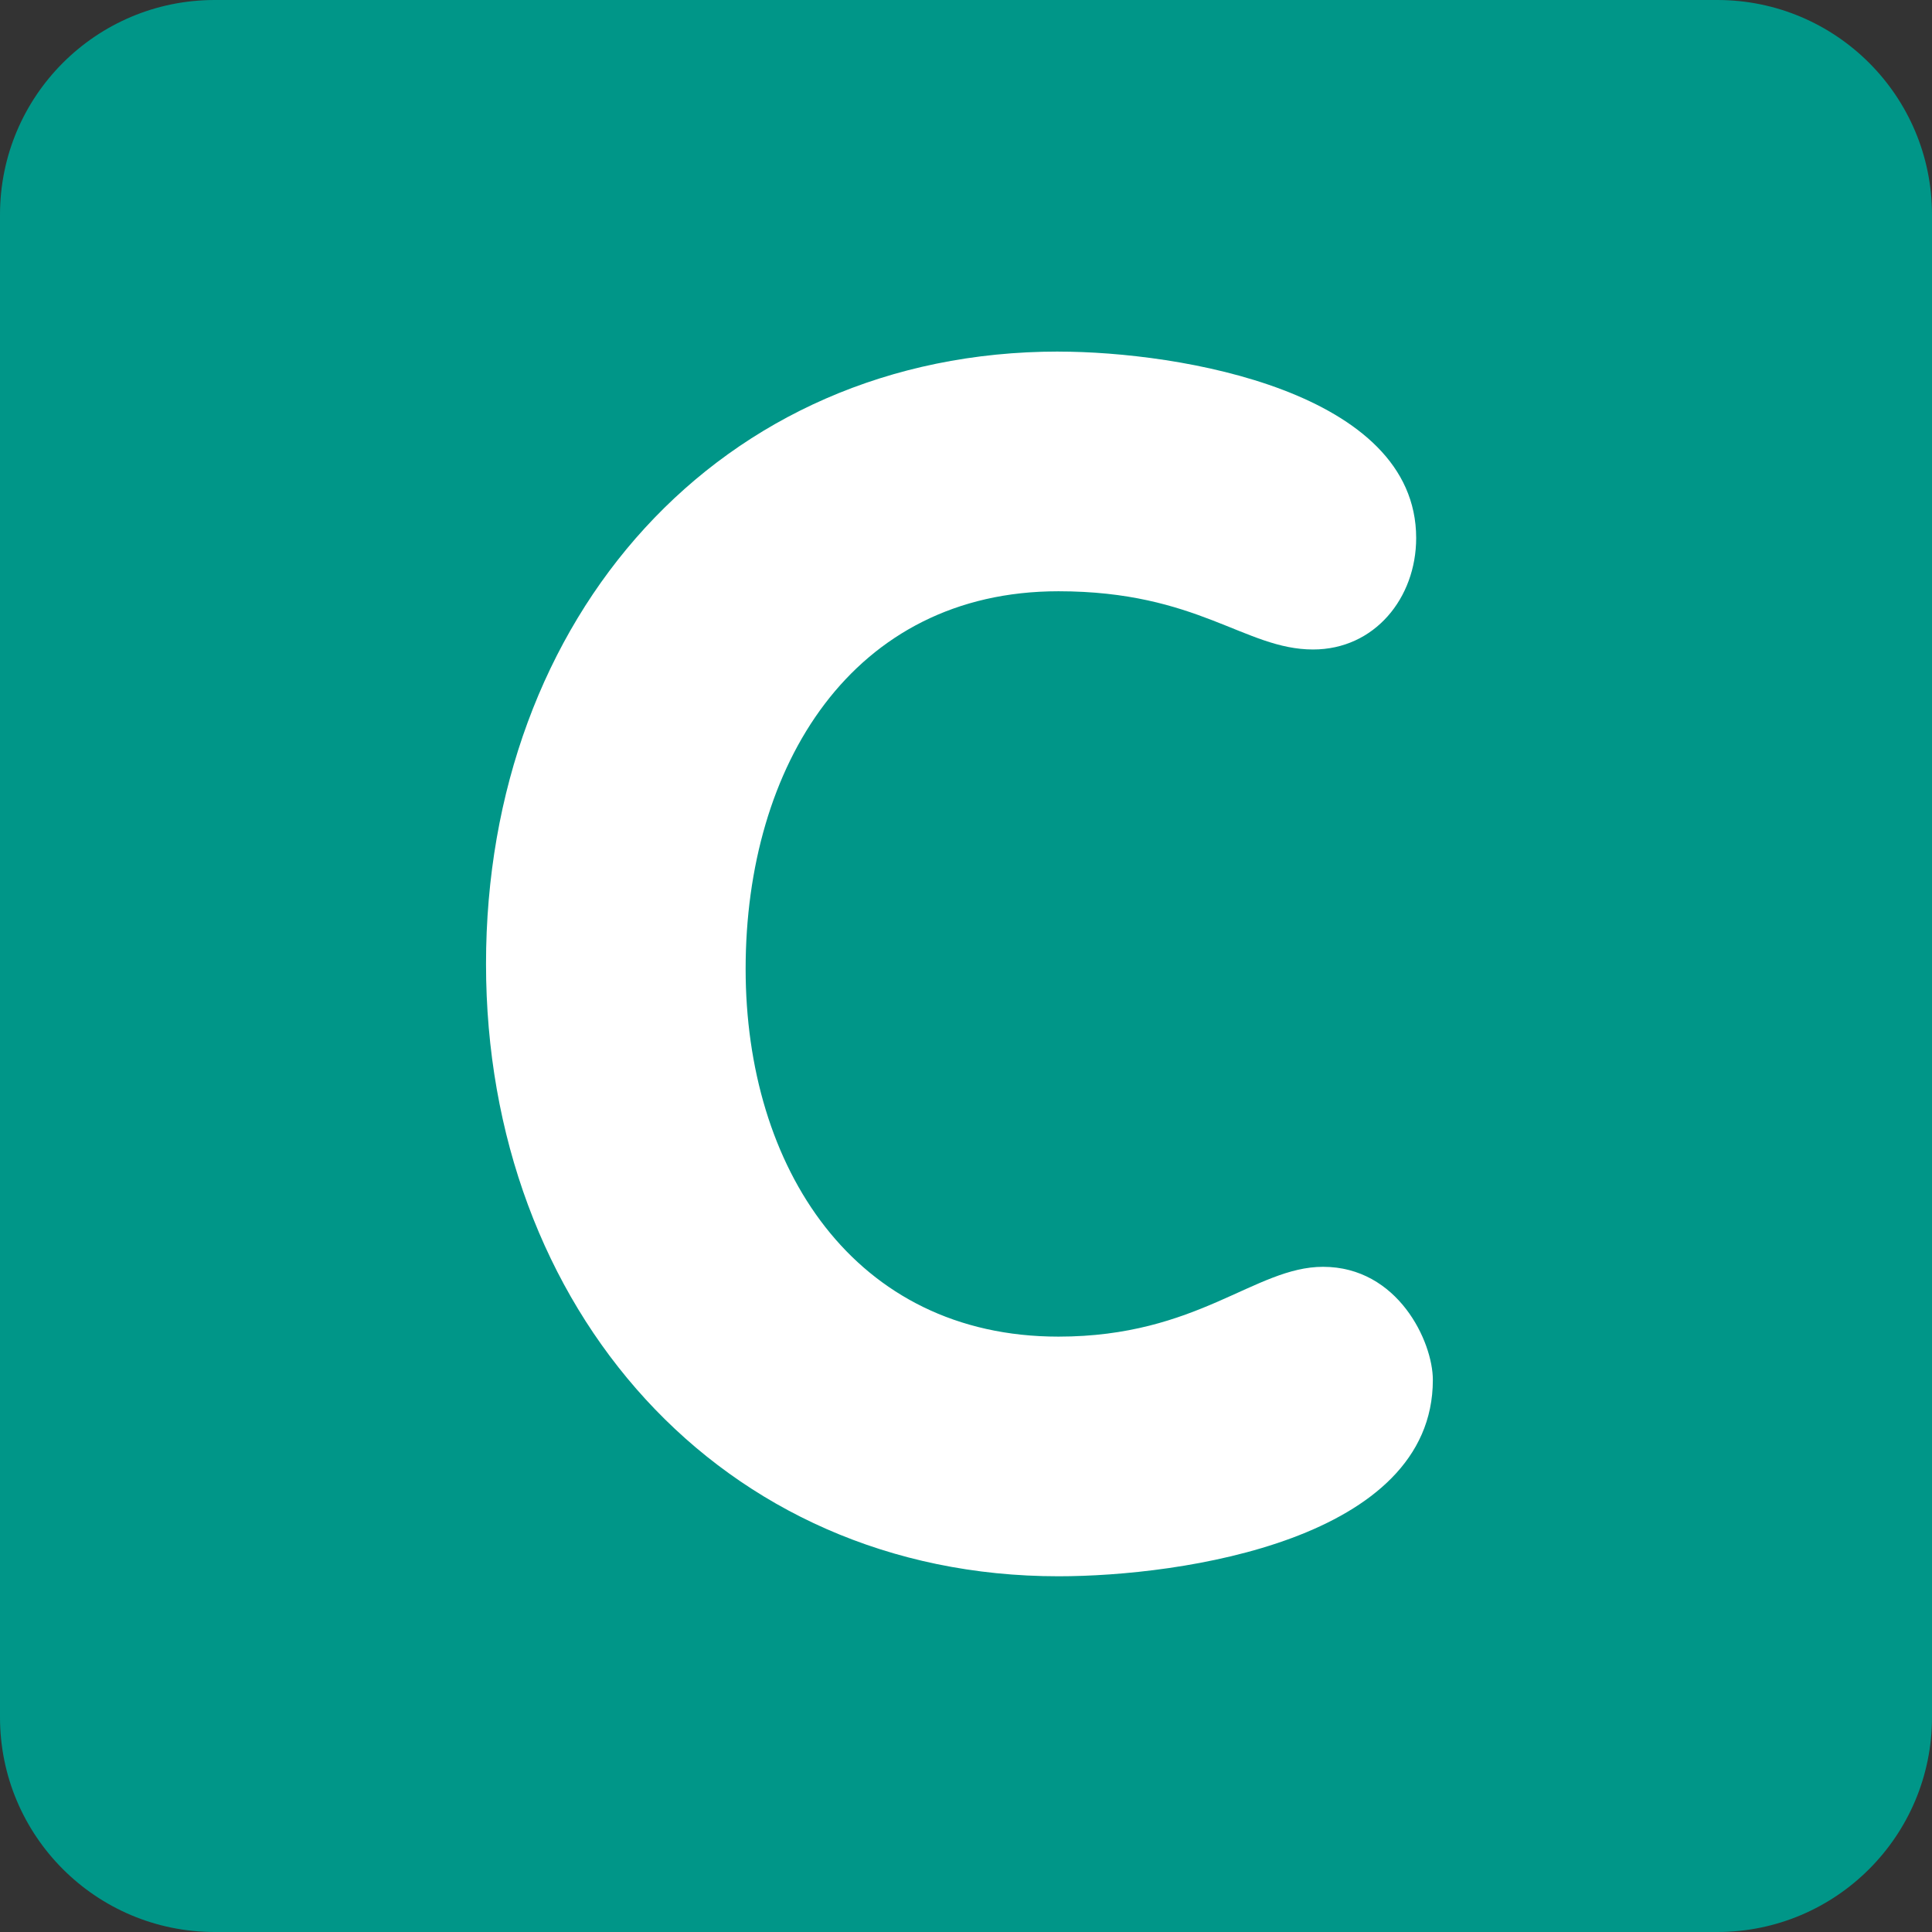
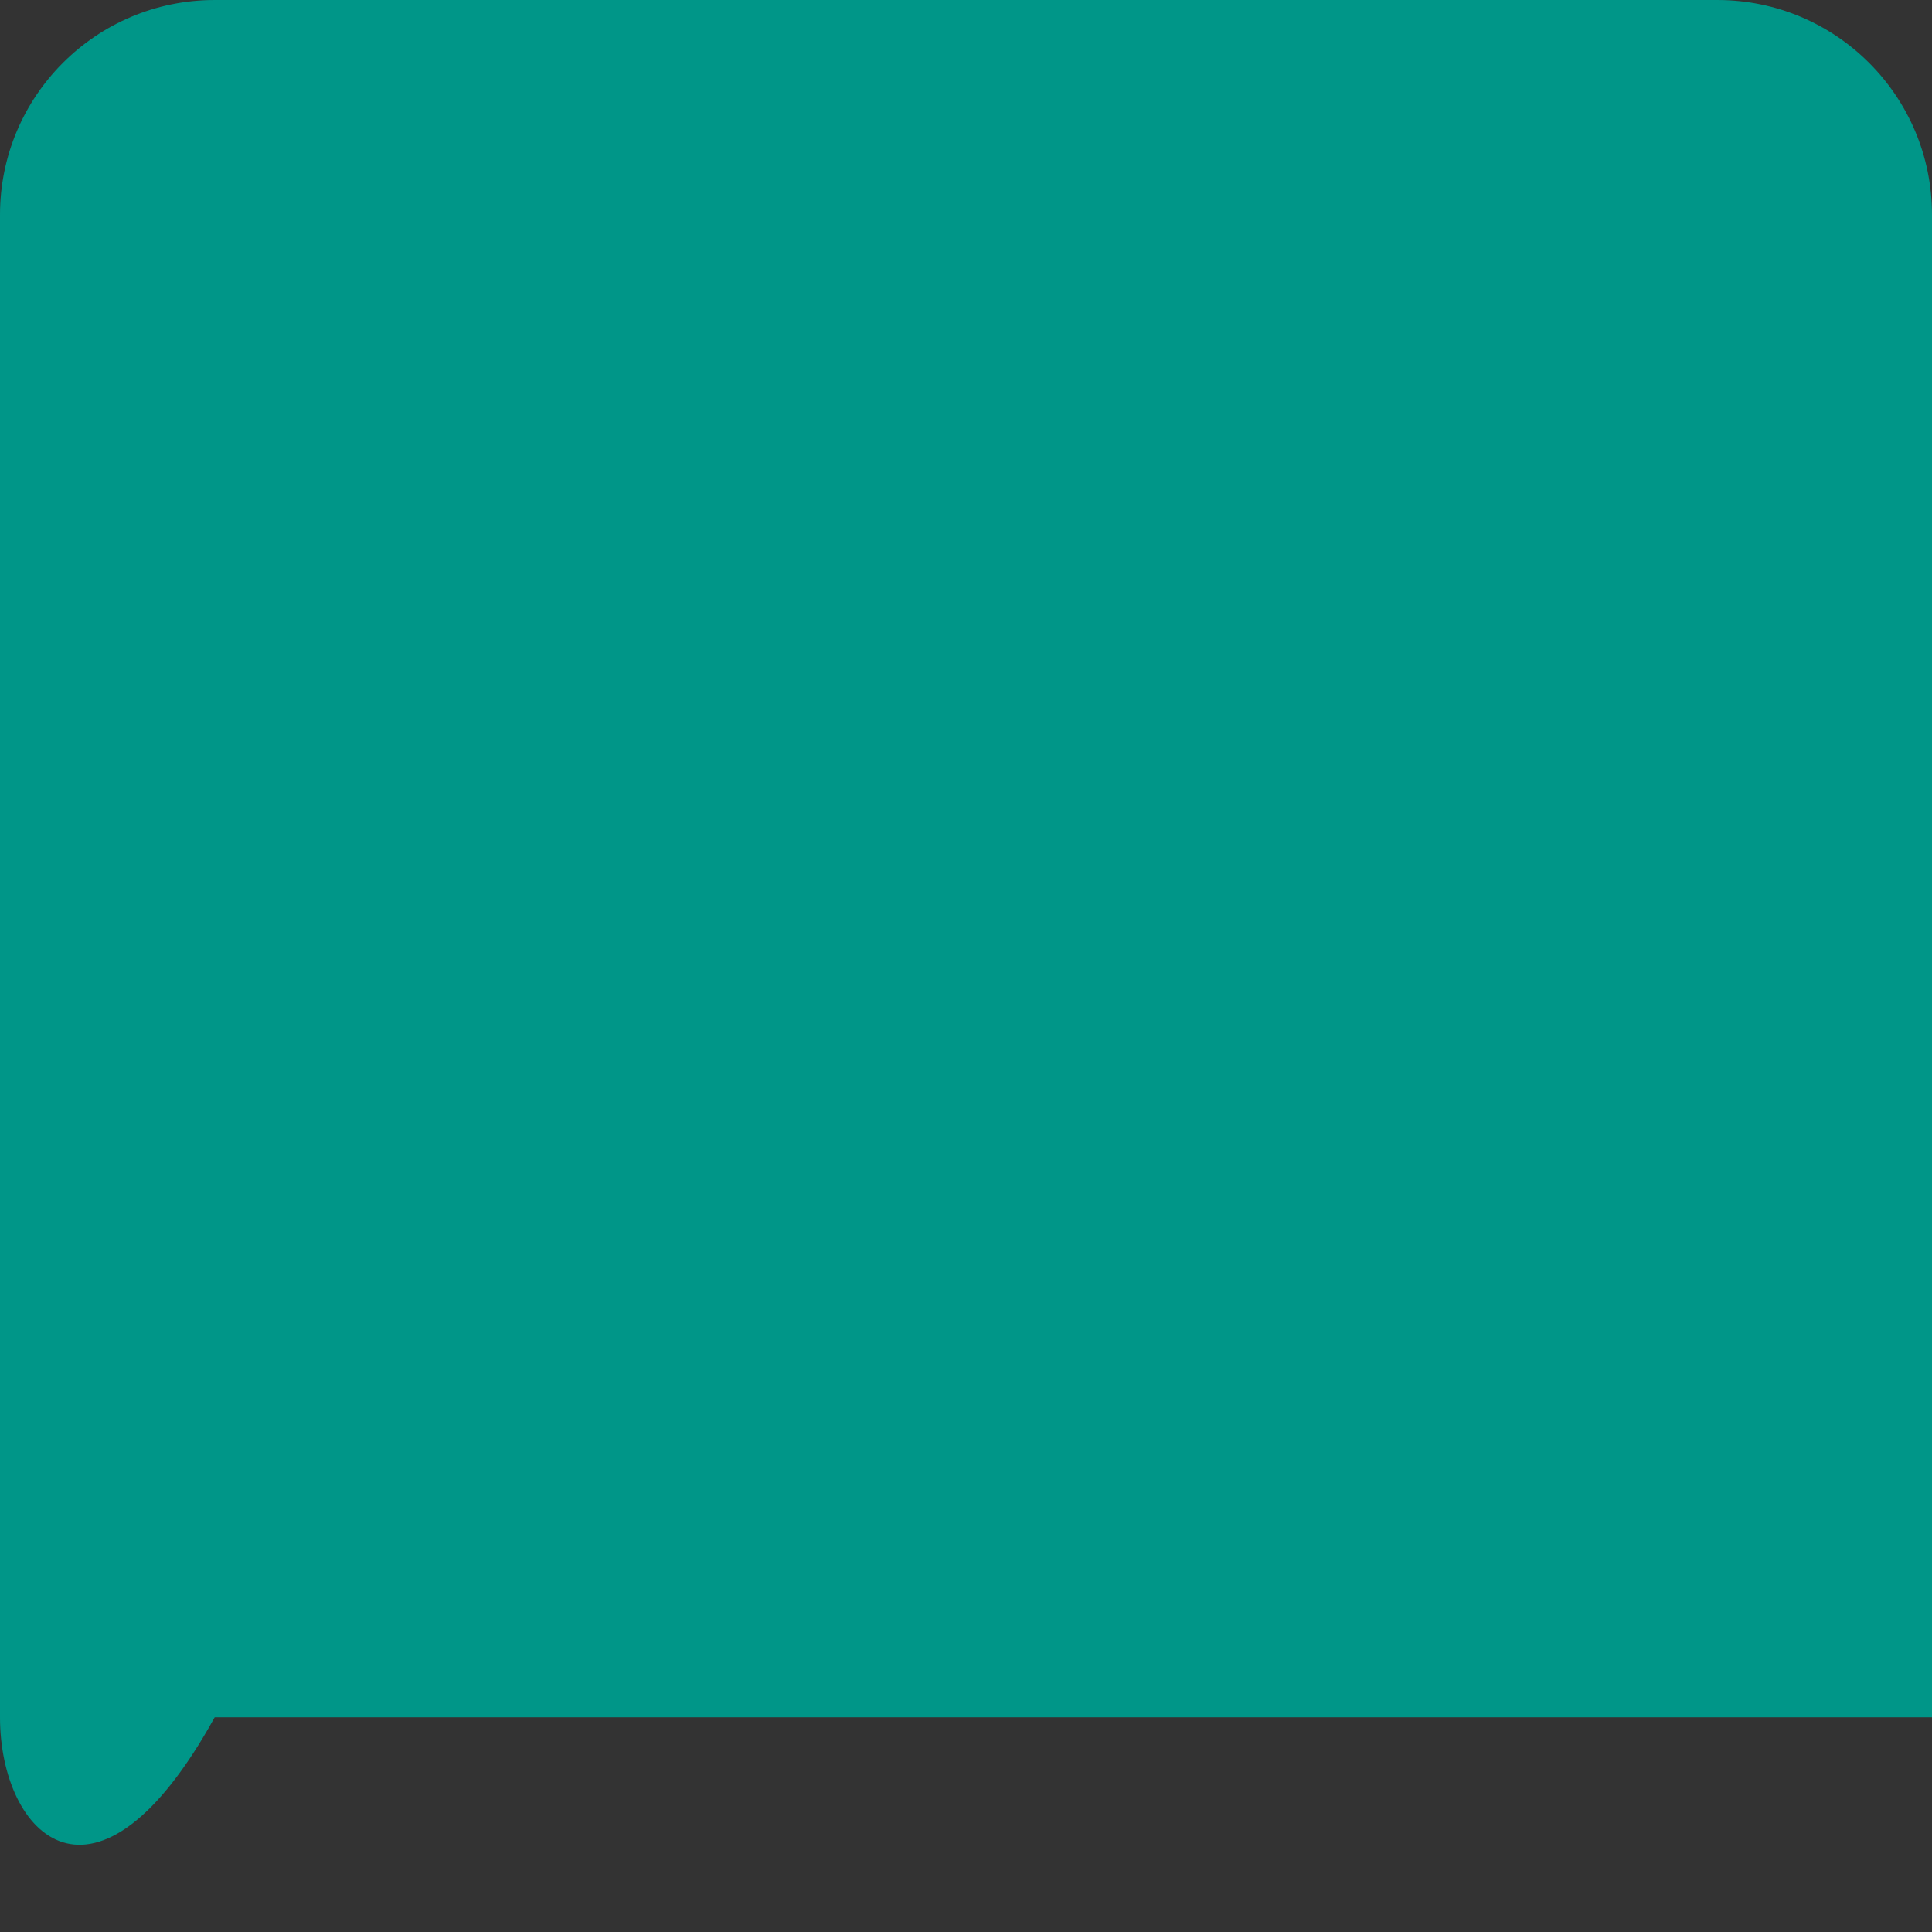
<svg xmlns="http://www.w3.org/2000/svg" viewBox="0 0 512 512" enable-background="new 0 0 512 512" width="200px" height="200px">
  <rect x="0" y="0" width="512" height="512" fill="#333333" stroke="none" />
-   <path fill="#009688" d="M512 455.1c0 31.43-25.47 56.9-56.9 56.9H56.9C25.46 512 0 486.53 0 455.1V56.9C0 25.46 25.47 0 56.9 0h398.2C486.54 0 512 25.47 512 56.9v398.2z" />
-   <path fill="#fff" d="M280.5 93.18c32.2 0 94.8 10.58 94.8 49.4 0 15.87-11 29.54-27.33 29.54-18.07 0-30.42-15.43-67.47-15.43-54.66 0-82.9 46.3-82.9 100.08 0 52.47 28.66 97.45 82.9 97.45 37.05 0 52.03-18.5 70.12-18.5 19.85 0 29.1 19.83 29.1 29.97 0 42.34-66.58 52.04-99.22 52.04-89.5 0-151.7-71-151.7-162.28 0-91.72 61.75-162.28 151.7-162.28" />
+   <path fill="#009688" d="M512 455.1H56.9C25.46 512 0 486.53 0 455.1V56.9C0 25.46 25.47 0 56.9 0h398.2C486.54 0 512 25.47 512 56.9v398.2z" />
</svg>